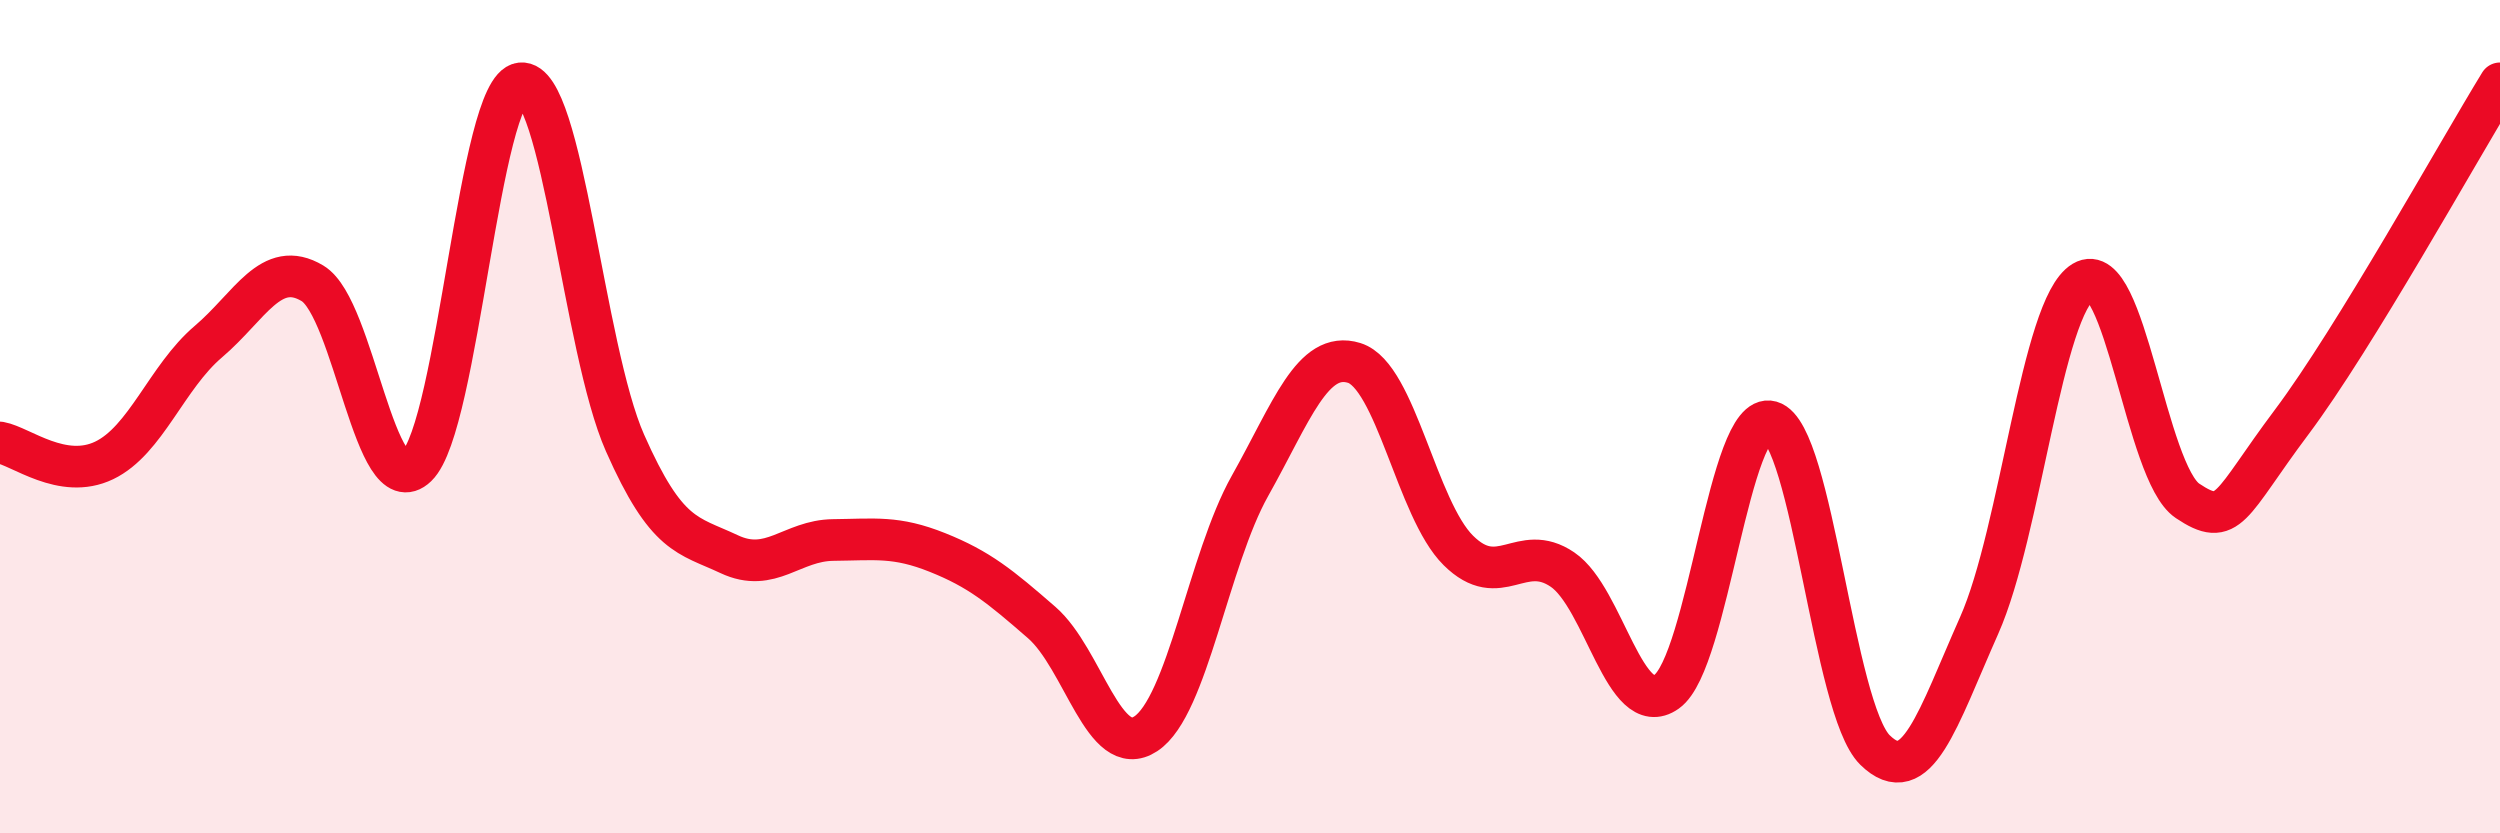
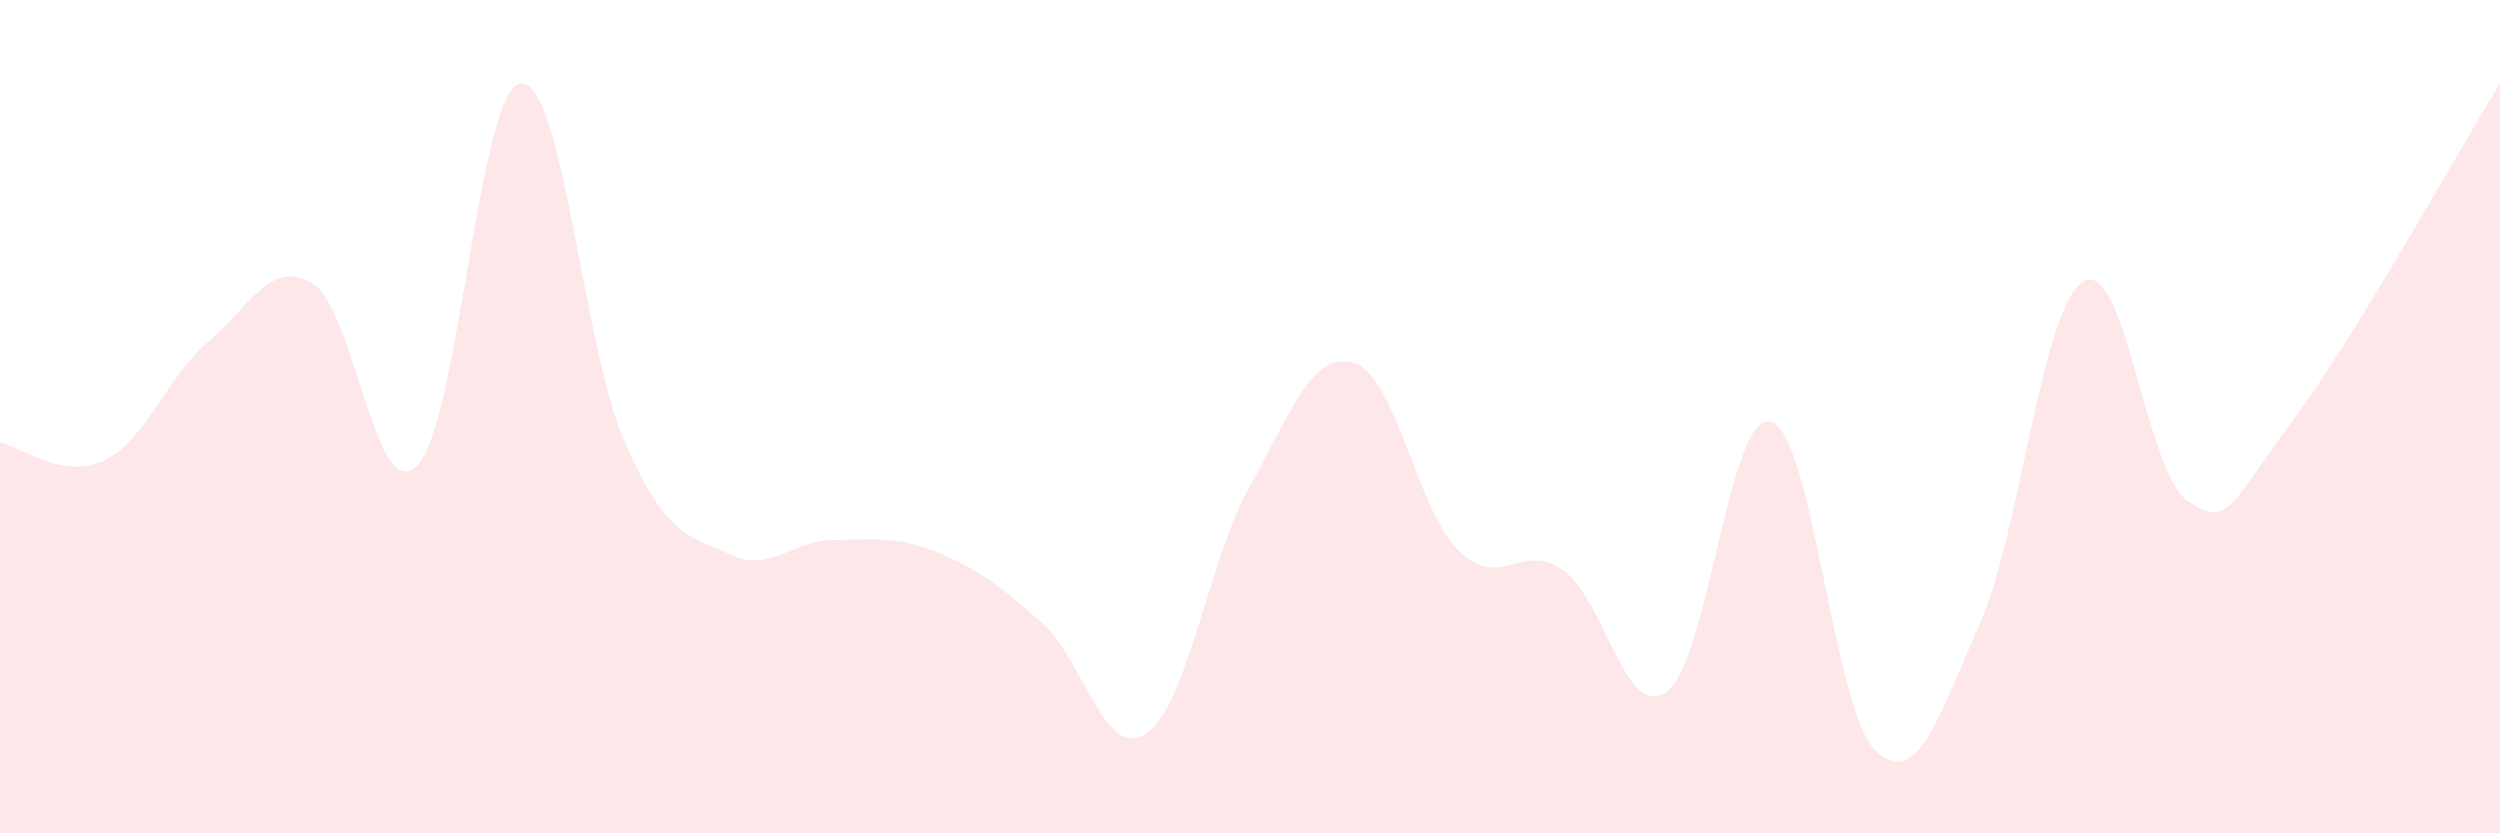
<svg xmlns="http://www.w3.org/2000/svg" width="60" height="20" viewBox="0 0 60 20">
  <path d="M 0,10.62 C 0.5,10.71 1.5,11.53 2.5,11.05 C 3.5,10.57 4,9.05 5,8.2 C 6,7.35 6.5,6.2 7.5,6.8 C 8.5,7.4 9,12.15 10,11.19 C 11,10.23 11.5,2.11 12.5,2 C 13.5,1.89 14,8.37 15,10.63 C 16,12.89 16.5,12.83 17.5,13.3 C 18.5,13.77 19,12.97 20,12.96 C 21,12.95 21.5,12.86 22.5,13.26 C 23.5,13.66 24,14.07 25,14.94 C 26,15.81 26.5,18.27 27.5,17.61 C 28.5,16.95 29,13.44 30,11.66 C 31,9.88 31.5,8.4 32.5,8.71 C 33.5,9.02 34,12.22 35,13.21 C 36,14.2 36.5,12.99 37.5,13.67 C 38.5,14.35 39,17.31 40,16.6 C 41,15.89 41.5,9.84 42.5,10.12 C 43.5,10.4 44,17.02 45,18 C 46,18.98 46.5,17.26 47.5,15.01 C 48.5,12.76 49,7.36 50,6.76 C 51,6.16 51.5,11.35 52.5,12.02 C 53.5,12.69 53.5,12.13 55,10.13 C 56.5,8.13 59,3.63 60,2L60 20L0 20Z" fill="#EB0A25" opacity="0.1" stroke-linecap="round" stroke-linejoin="round" />
-   <path d="M 0,10.62 C 0.5,10.71 1.5,11.53 2.5,11.05 C 3.5,10.57 4,9.05 5,8.2 C 6,7.35 6.5,6.2 7.5,6.8 C 8.5,7.4 9,12.15 10,11.19 C 11,10.23 11.5,2.11 12.5,2 C 13.5,1.89 14,8.37 15,10.63 C 16,12.89 16.5,12.83 17.5,13.3 C 18.5,13.77 19,12.97 20,12.96 C 21,12.95 21.5,12.86 22.5,13.26 C 23.5,13.66 24,14.07 25,14.94 C 26,15.81 26.5,18.27 27.5,17.61 C 28.5,16.95 29,13.44 30,11.66 C 31,9.88 31.5,8.4 32.5,8.71 C 33.5,9.02 34,12.22 35,13.21 C 36,14.2 36.5,12.99 37.5,13.67 C 38.5,14.35 39,17.31 40,16.6 C 41,15.89 41.5,9.84 42.5,10.12 C 43.5,10.4 44,17.02 45,18 C 46,18.98 46.5,17.26 47.5,15.01 C 48.5,12.76 49,7.36 50,6.76 C 51,6.16 51.5,11.35 52.5,12.02 C 53.5,12.69 53.5,12.13 55,10.13 C 56.5,8.13 59,3.63 60,2" stroke="#EB0A25" stroke-width="1" fill="none" stroke-linecap="round" stroke-linejoin="round" />
</svg>